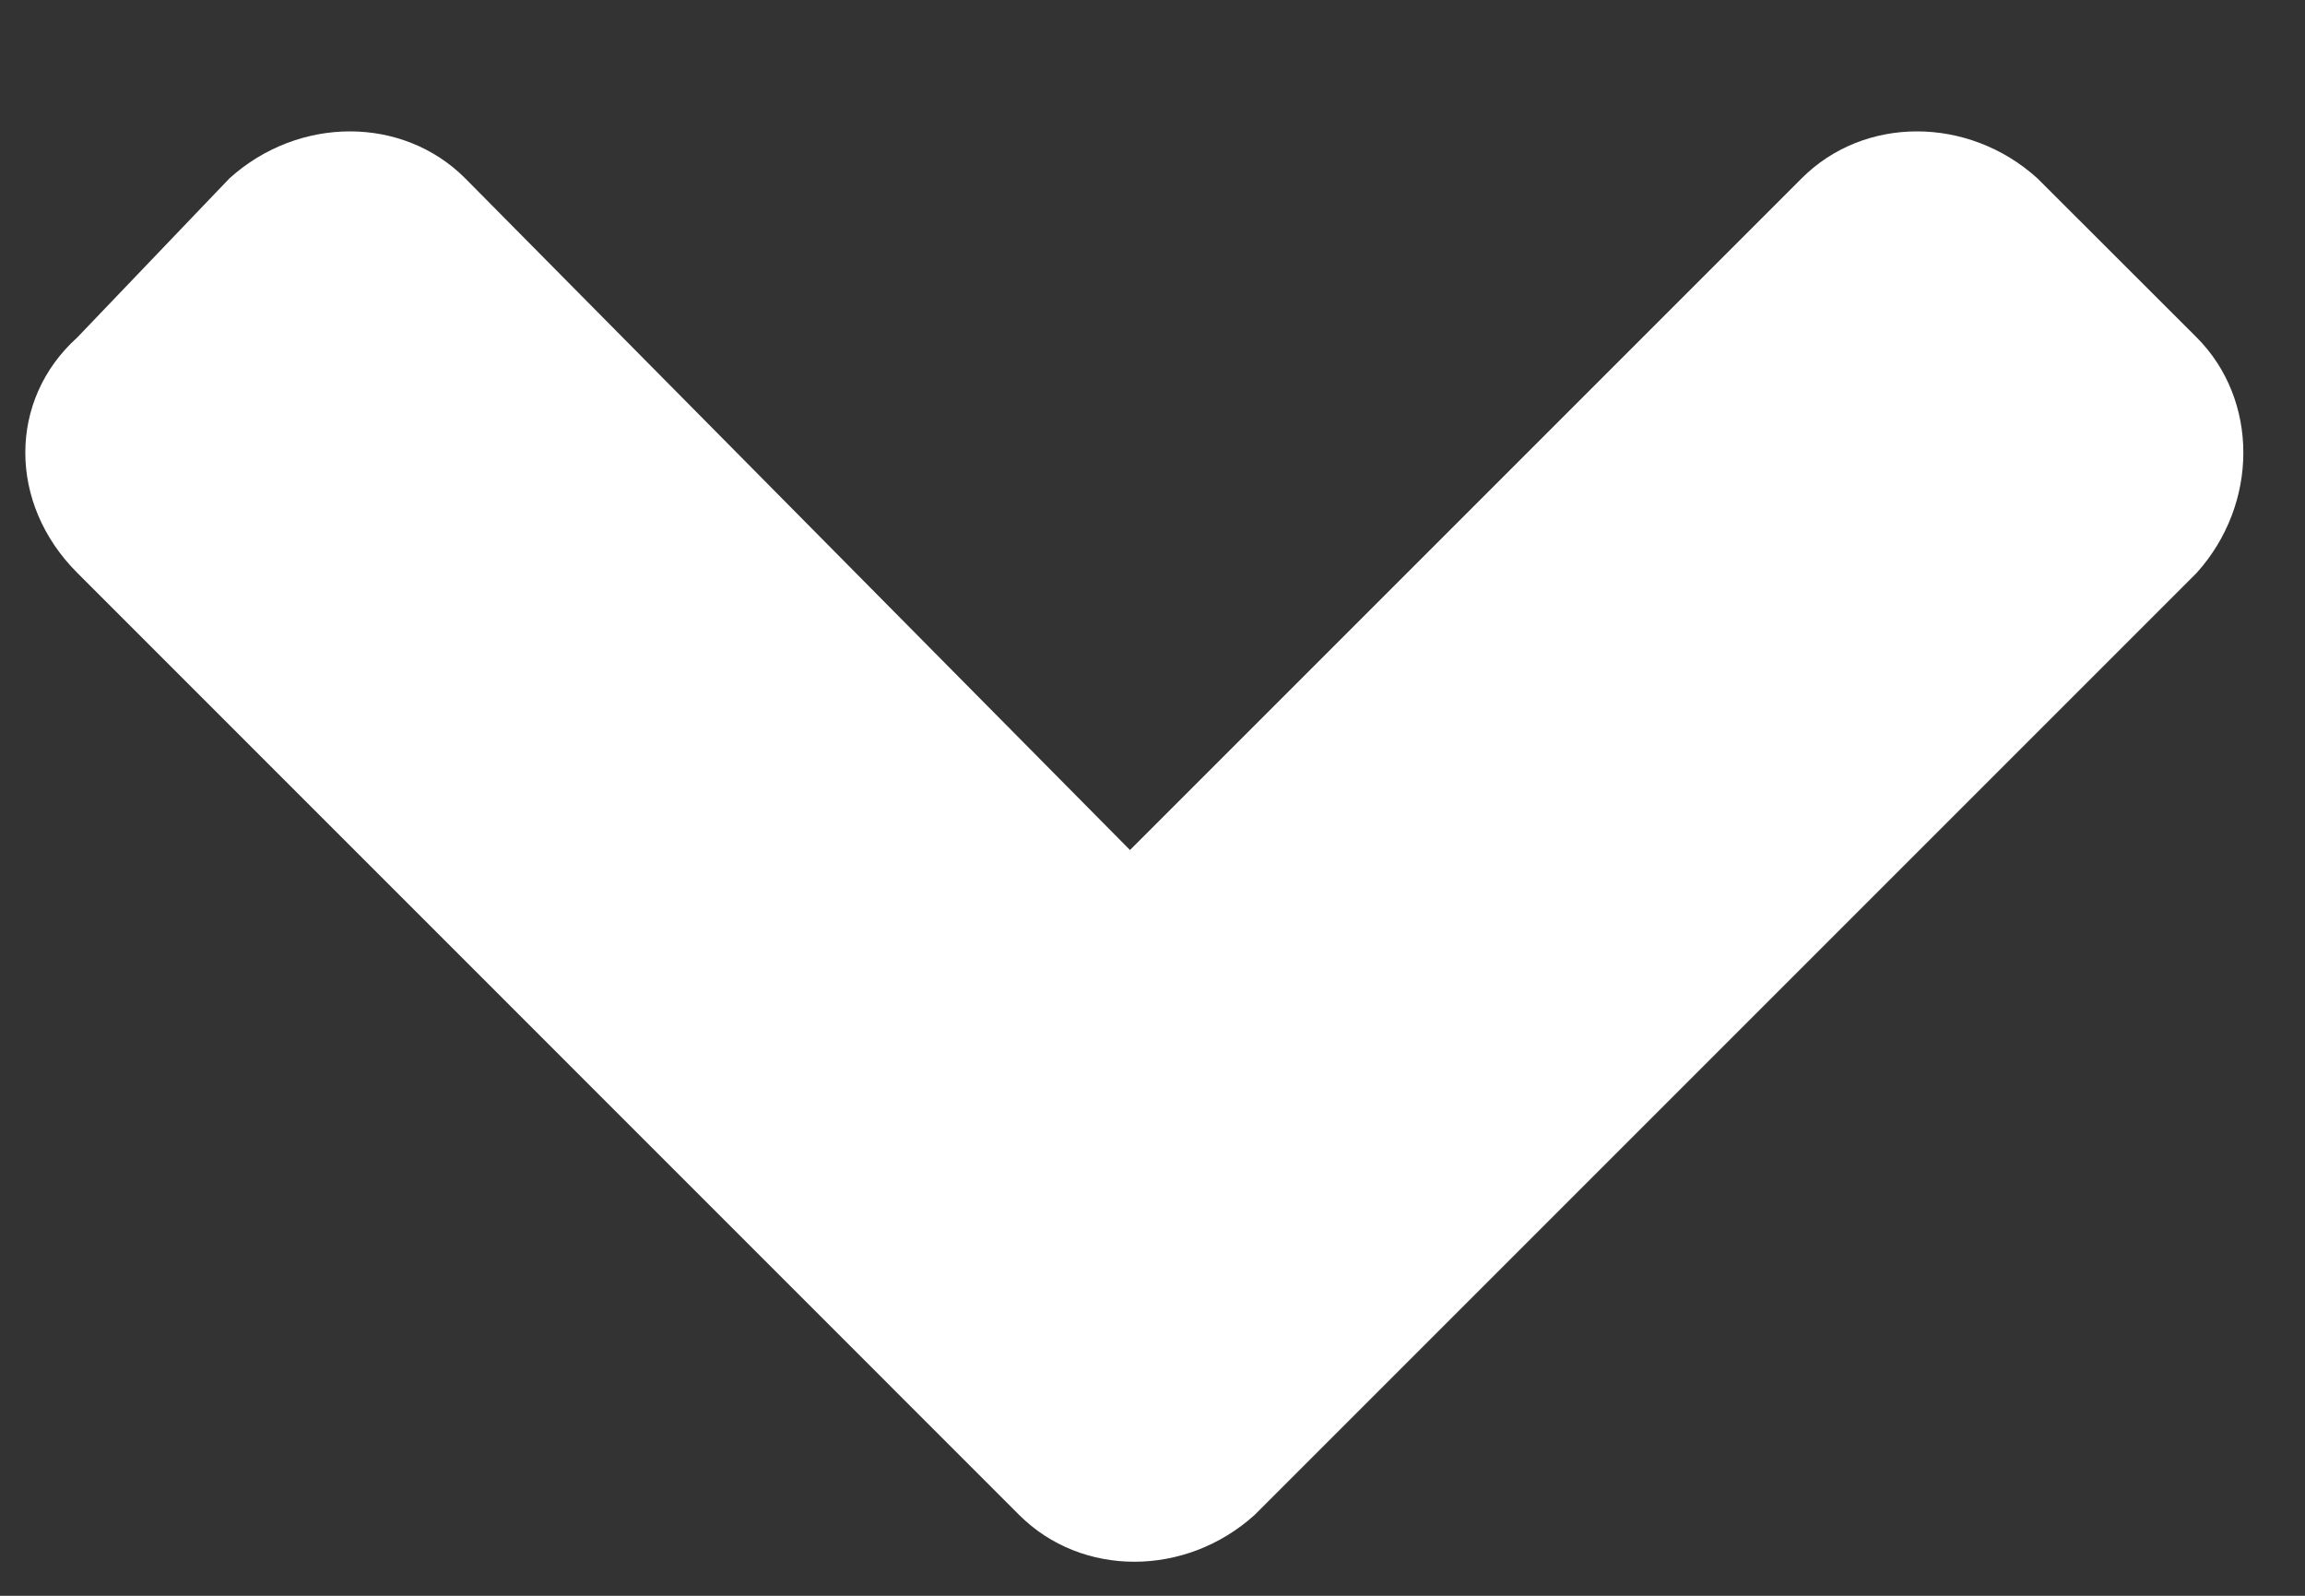
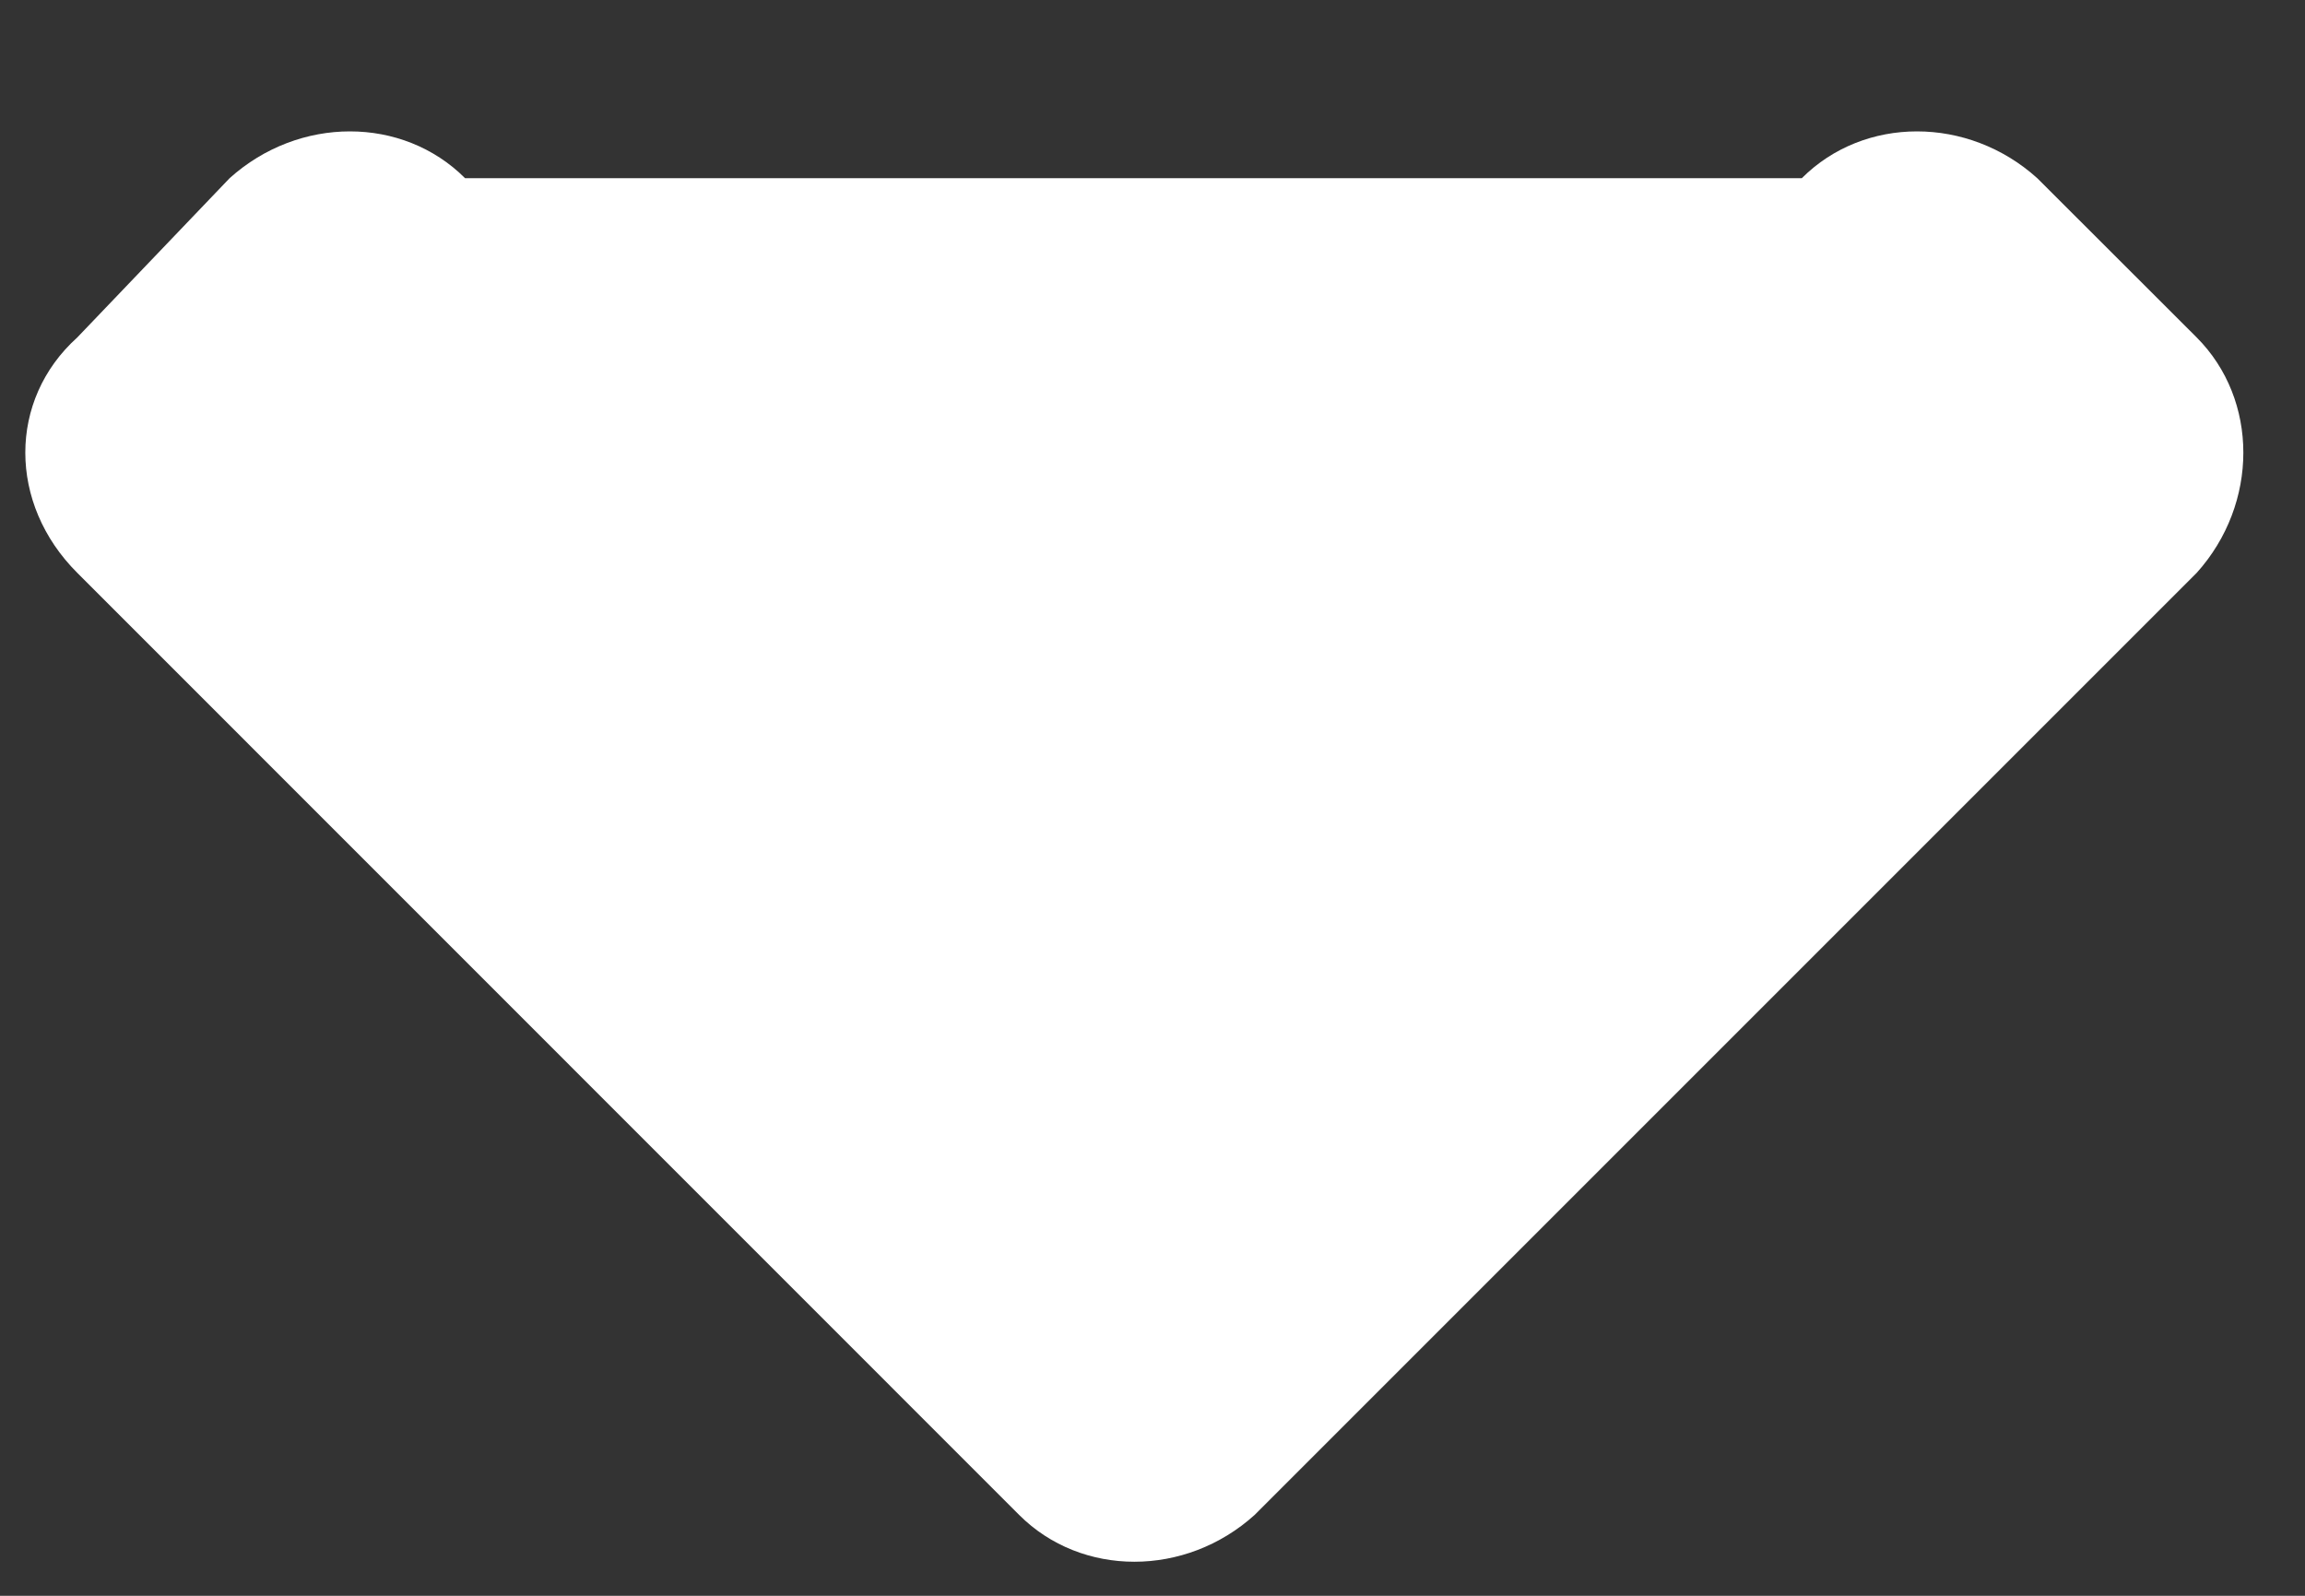
<svg xmlns="http://www.w3.org/2000/svg" width="13" height="9" viewBox="0 0 13 9" fill="none">
  <rect x="0" y="0" width="13" height="9" fill="#333333" stroke="none" />
-   <path d="M5.748 8.544L0.436 3.231C0.045 2.841 0.045 2.255 0.436 1.903L1.295 1.005C1.686 0.653 2.271 0.653 2.623 1.005L6.373 4.794L10.162 1.005C10.514 0.653 11.1 0.653 11.49 1.005L12.389 1.903C12.74 2.255 12.74 2.841 12.389 3.231L7.076 8.544C6.686 8.896 6.1 8.896 5.748 8.544Z" fill="white" />
+   <path d="M5.748 8.544L0.436 3.231C0.045 2.841 0.045 2.255 0.436 1.903L1.295 1.005C1.686 0.653 2.271 0.653 2.623 1.005L10.162 1.005C10.514 0.653 11.1 0.653 11.49 1.005L12.389 1.903C12.74 2.255 12.74 2.841 12.389 3.231L7.076 8.544C6.686 8.896 6.1 8.896 5.748 8.544Z" fill="white" />
</svg>